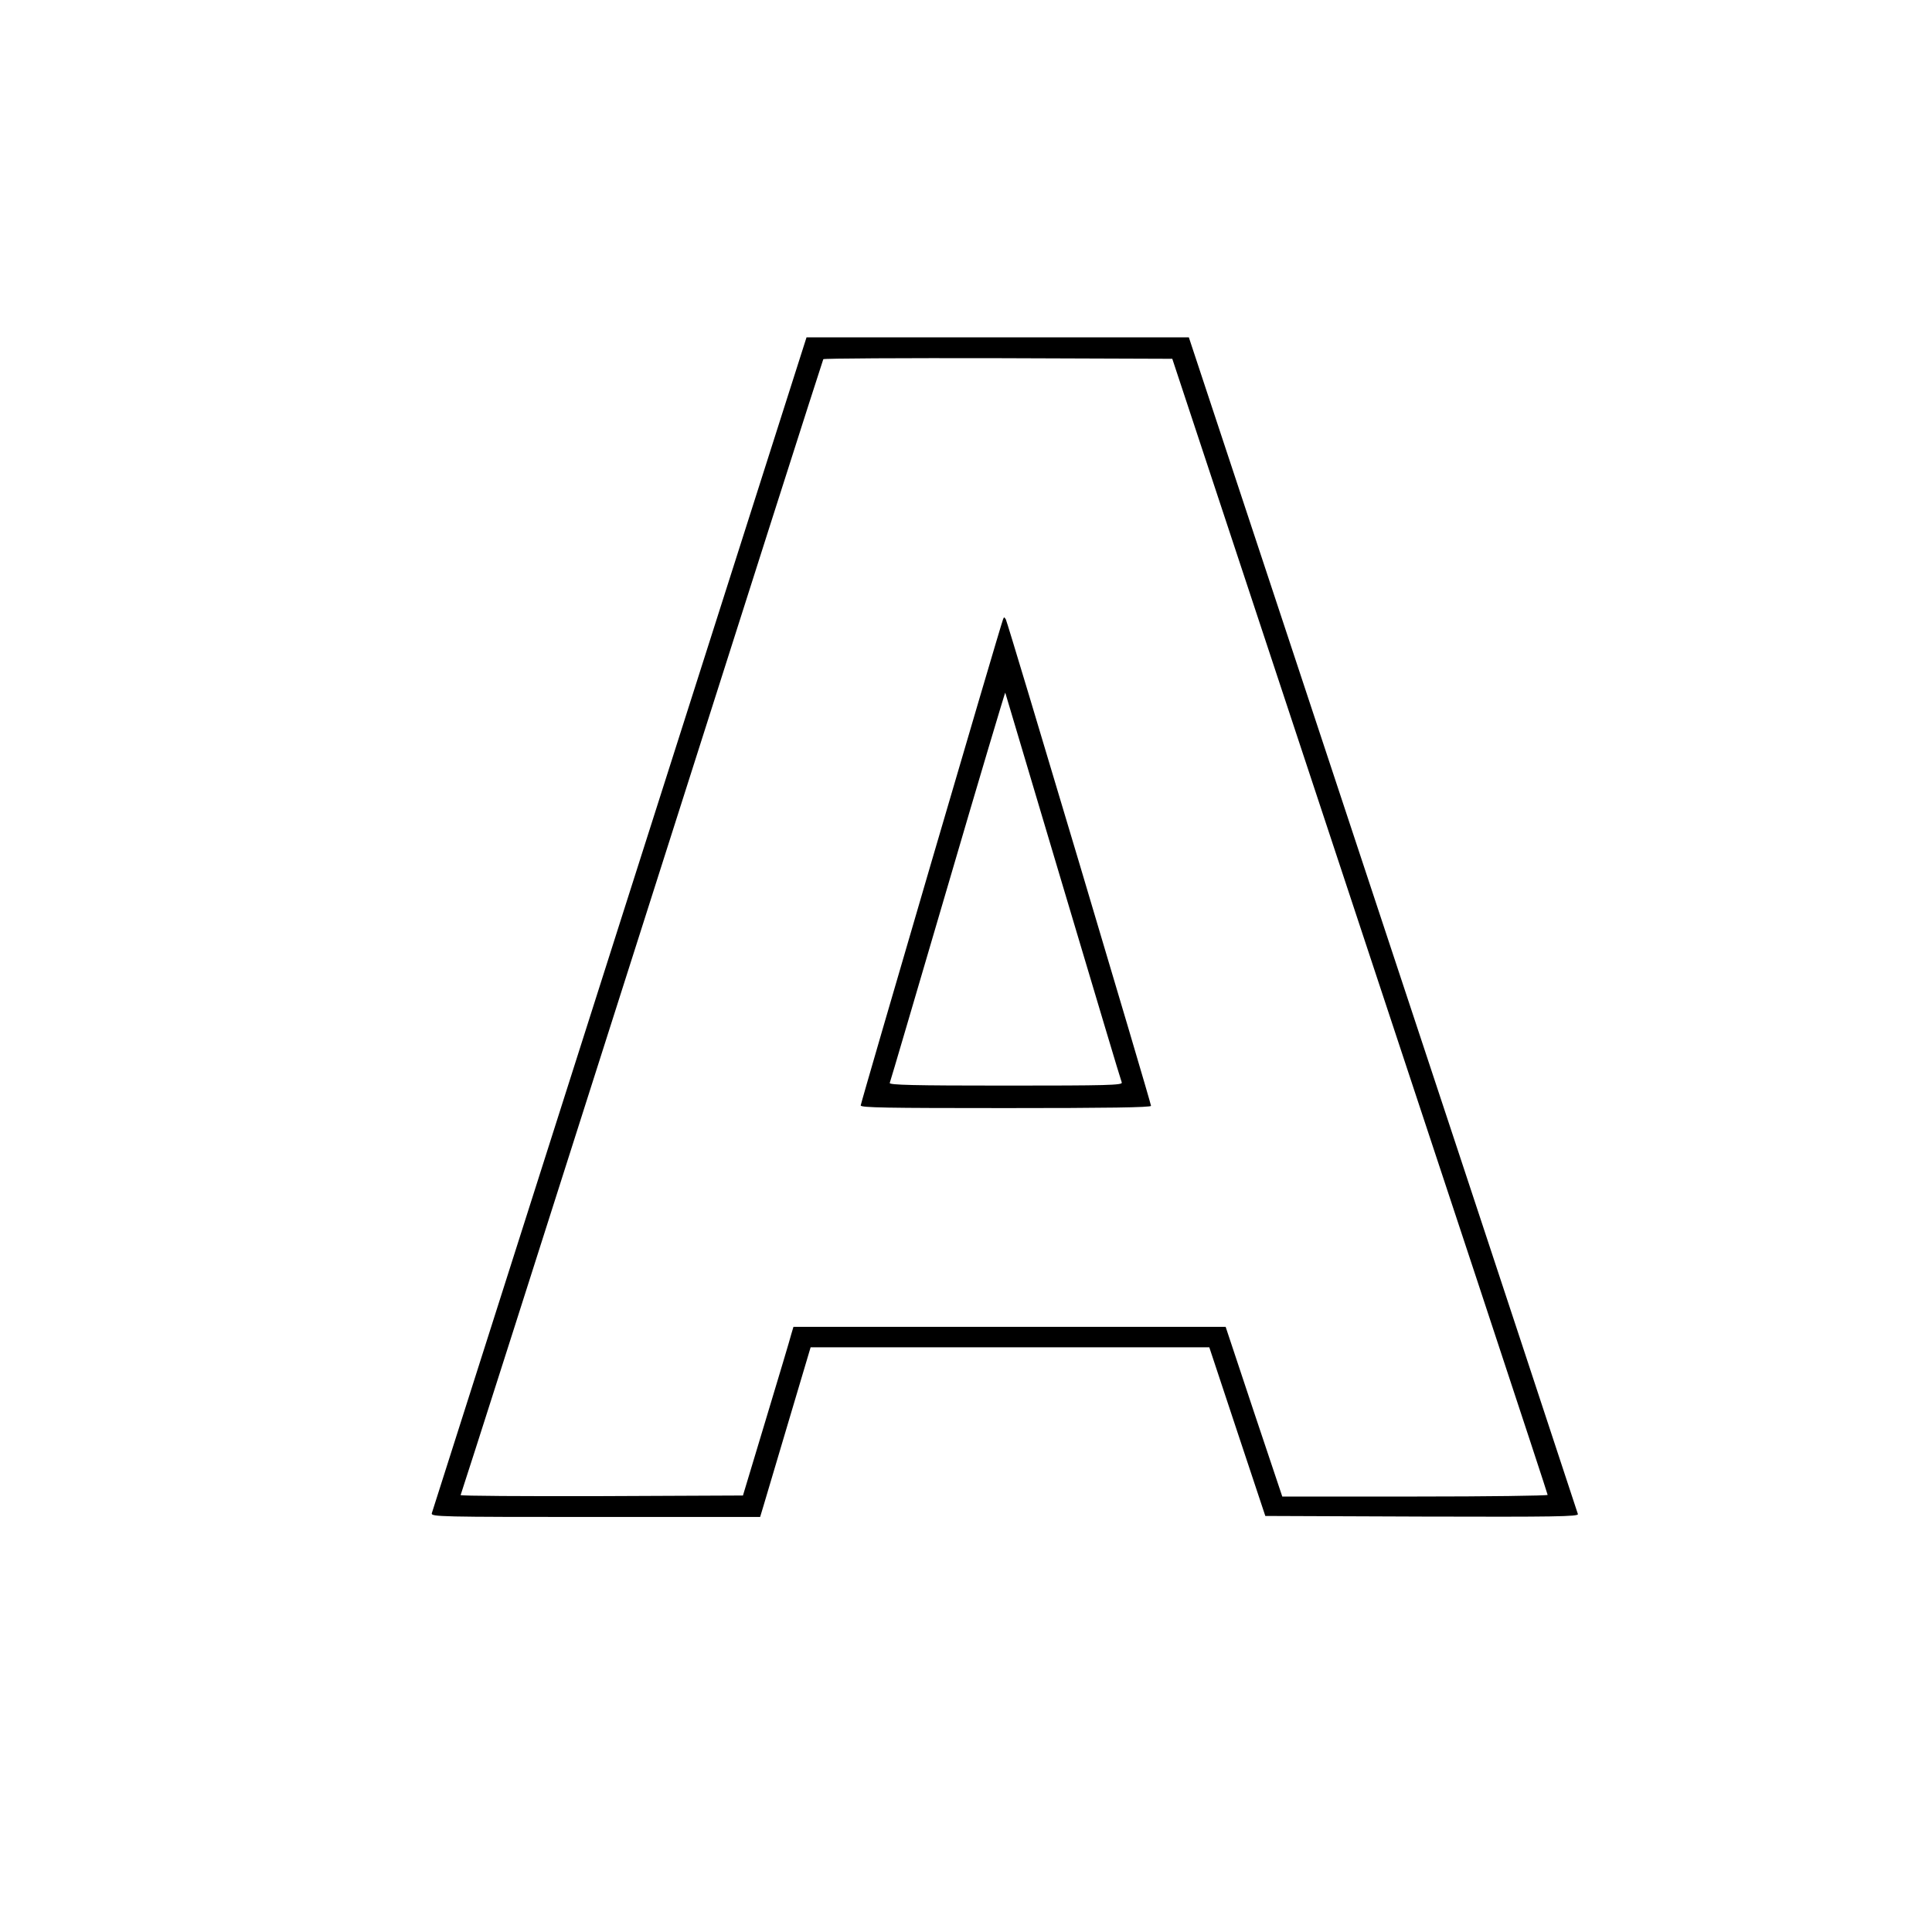
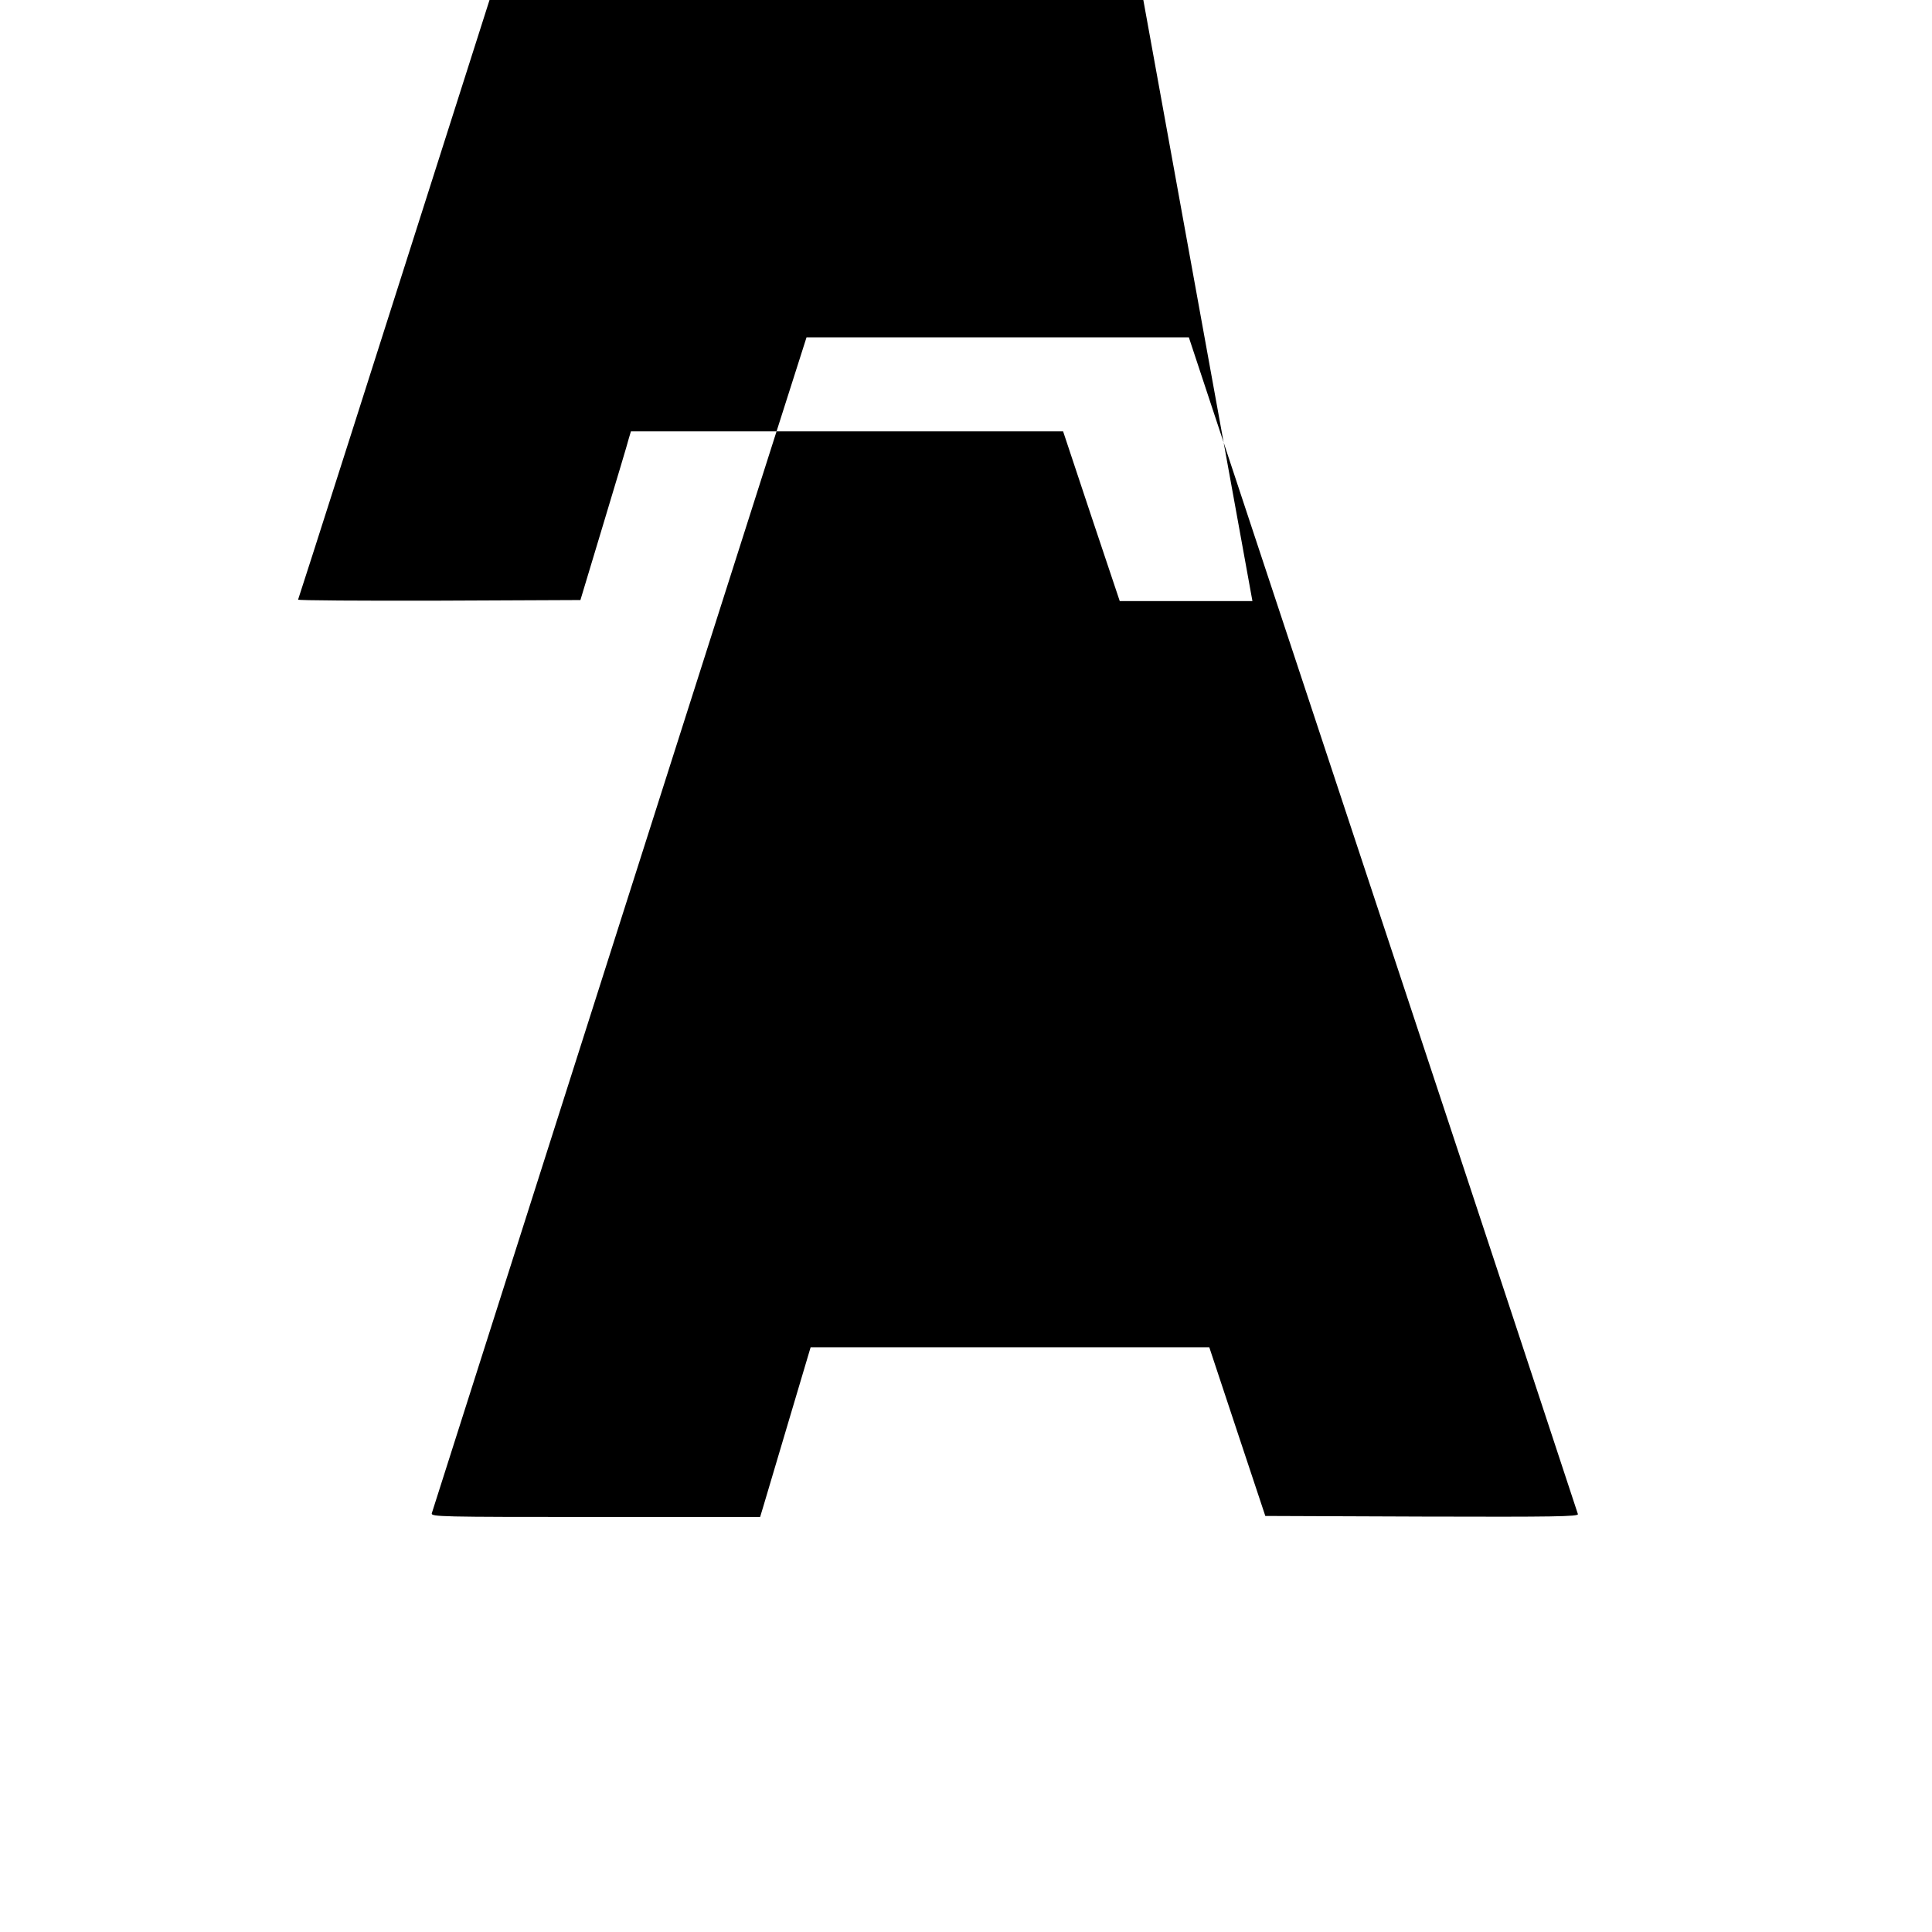
<svg xmlns="http://www.w3.org/2000/svg" version="1.0" width="250mm" height="250mm" viewBox="0 0 945 945" preserveAspectRatio="xMidYMid meet">
  <g transform="translate(0,945) scale(0.1,-0.1)" fill="#000000" stroke="none">
-     <path d="M3031 4933 c-503 -1578 -916 -2876 -919 -2885 -4 -17 39 -18 801 -18 l805 0 16 53 c8 28 64 215 123 414 l108 363 975 0 975 0 137 -413 137 -412 766 -3 c651 -2 766 0 763 12 -2 7 -430 1306 -953 2885 l-950 2871 -935 0 -935 0 -914 -2867z m3095 1577 c1003 -3030 1444 -4365 1444 -4372 0 -4 -292 -8 -649 -8 l-649 0 -139 415 -138 415 -1057 0 -1057 0 -11 -37 c-5 -21 -61 -207 -123 -413 l-113 -375 -692 -3 c-381 -1 -691 1 -689 5 3 5 402 1255 887 2778 485 1524 884 2773 887 2778 2 4 387 6 856 5 l851 -3 392 -1185z" />
-     <path d="M4906 6420 c-16 -42 -696 -2365 -696 -2377 0 -11 122 -13 710 -13 493 0 710 3 710 11 0 15 -700 2361 -710 2379 -8 13 -9 13 -14 0z m294 -1308 c155 -519 283 -949 287 -957 4 -13 -70 -15 -567 -15 -453 0 -571 3 -568 13 3 6 130 440 284 964 153 523 280 948 281 945 1 -4 128 -431 283 -950z" />
+     <path d="M3031 4933 c-503 -1578 -916 -2876 -919 -2885 -4 -17 39 -18 801 -18 l805 0 16 53 c8 28 64 215 123 414 l108 363 975 0 975 0 137 -413 137 -412 766 -3 c651 -2 766 0 763 12 -2 7 -430 1306 -953 2885 l-950 2871 -935 0 -935 0 -914 -2867z m3095 1577 l-649 0 -139 415 -138 415 -1057 0 -1057 0 -11 -37 c-5 -21 -61 -207 -123 -413 l-113 -375 -692 -3 c-381 -1 -691 1 -689 5 3 5 402 1255 887 2778 485 1524 884 2773 887 2778 2 4 387 6 856 5 l851 -3 392 -1185z" />
  </g>
</svg>